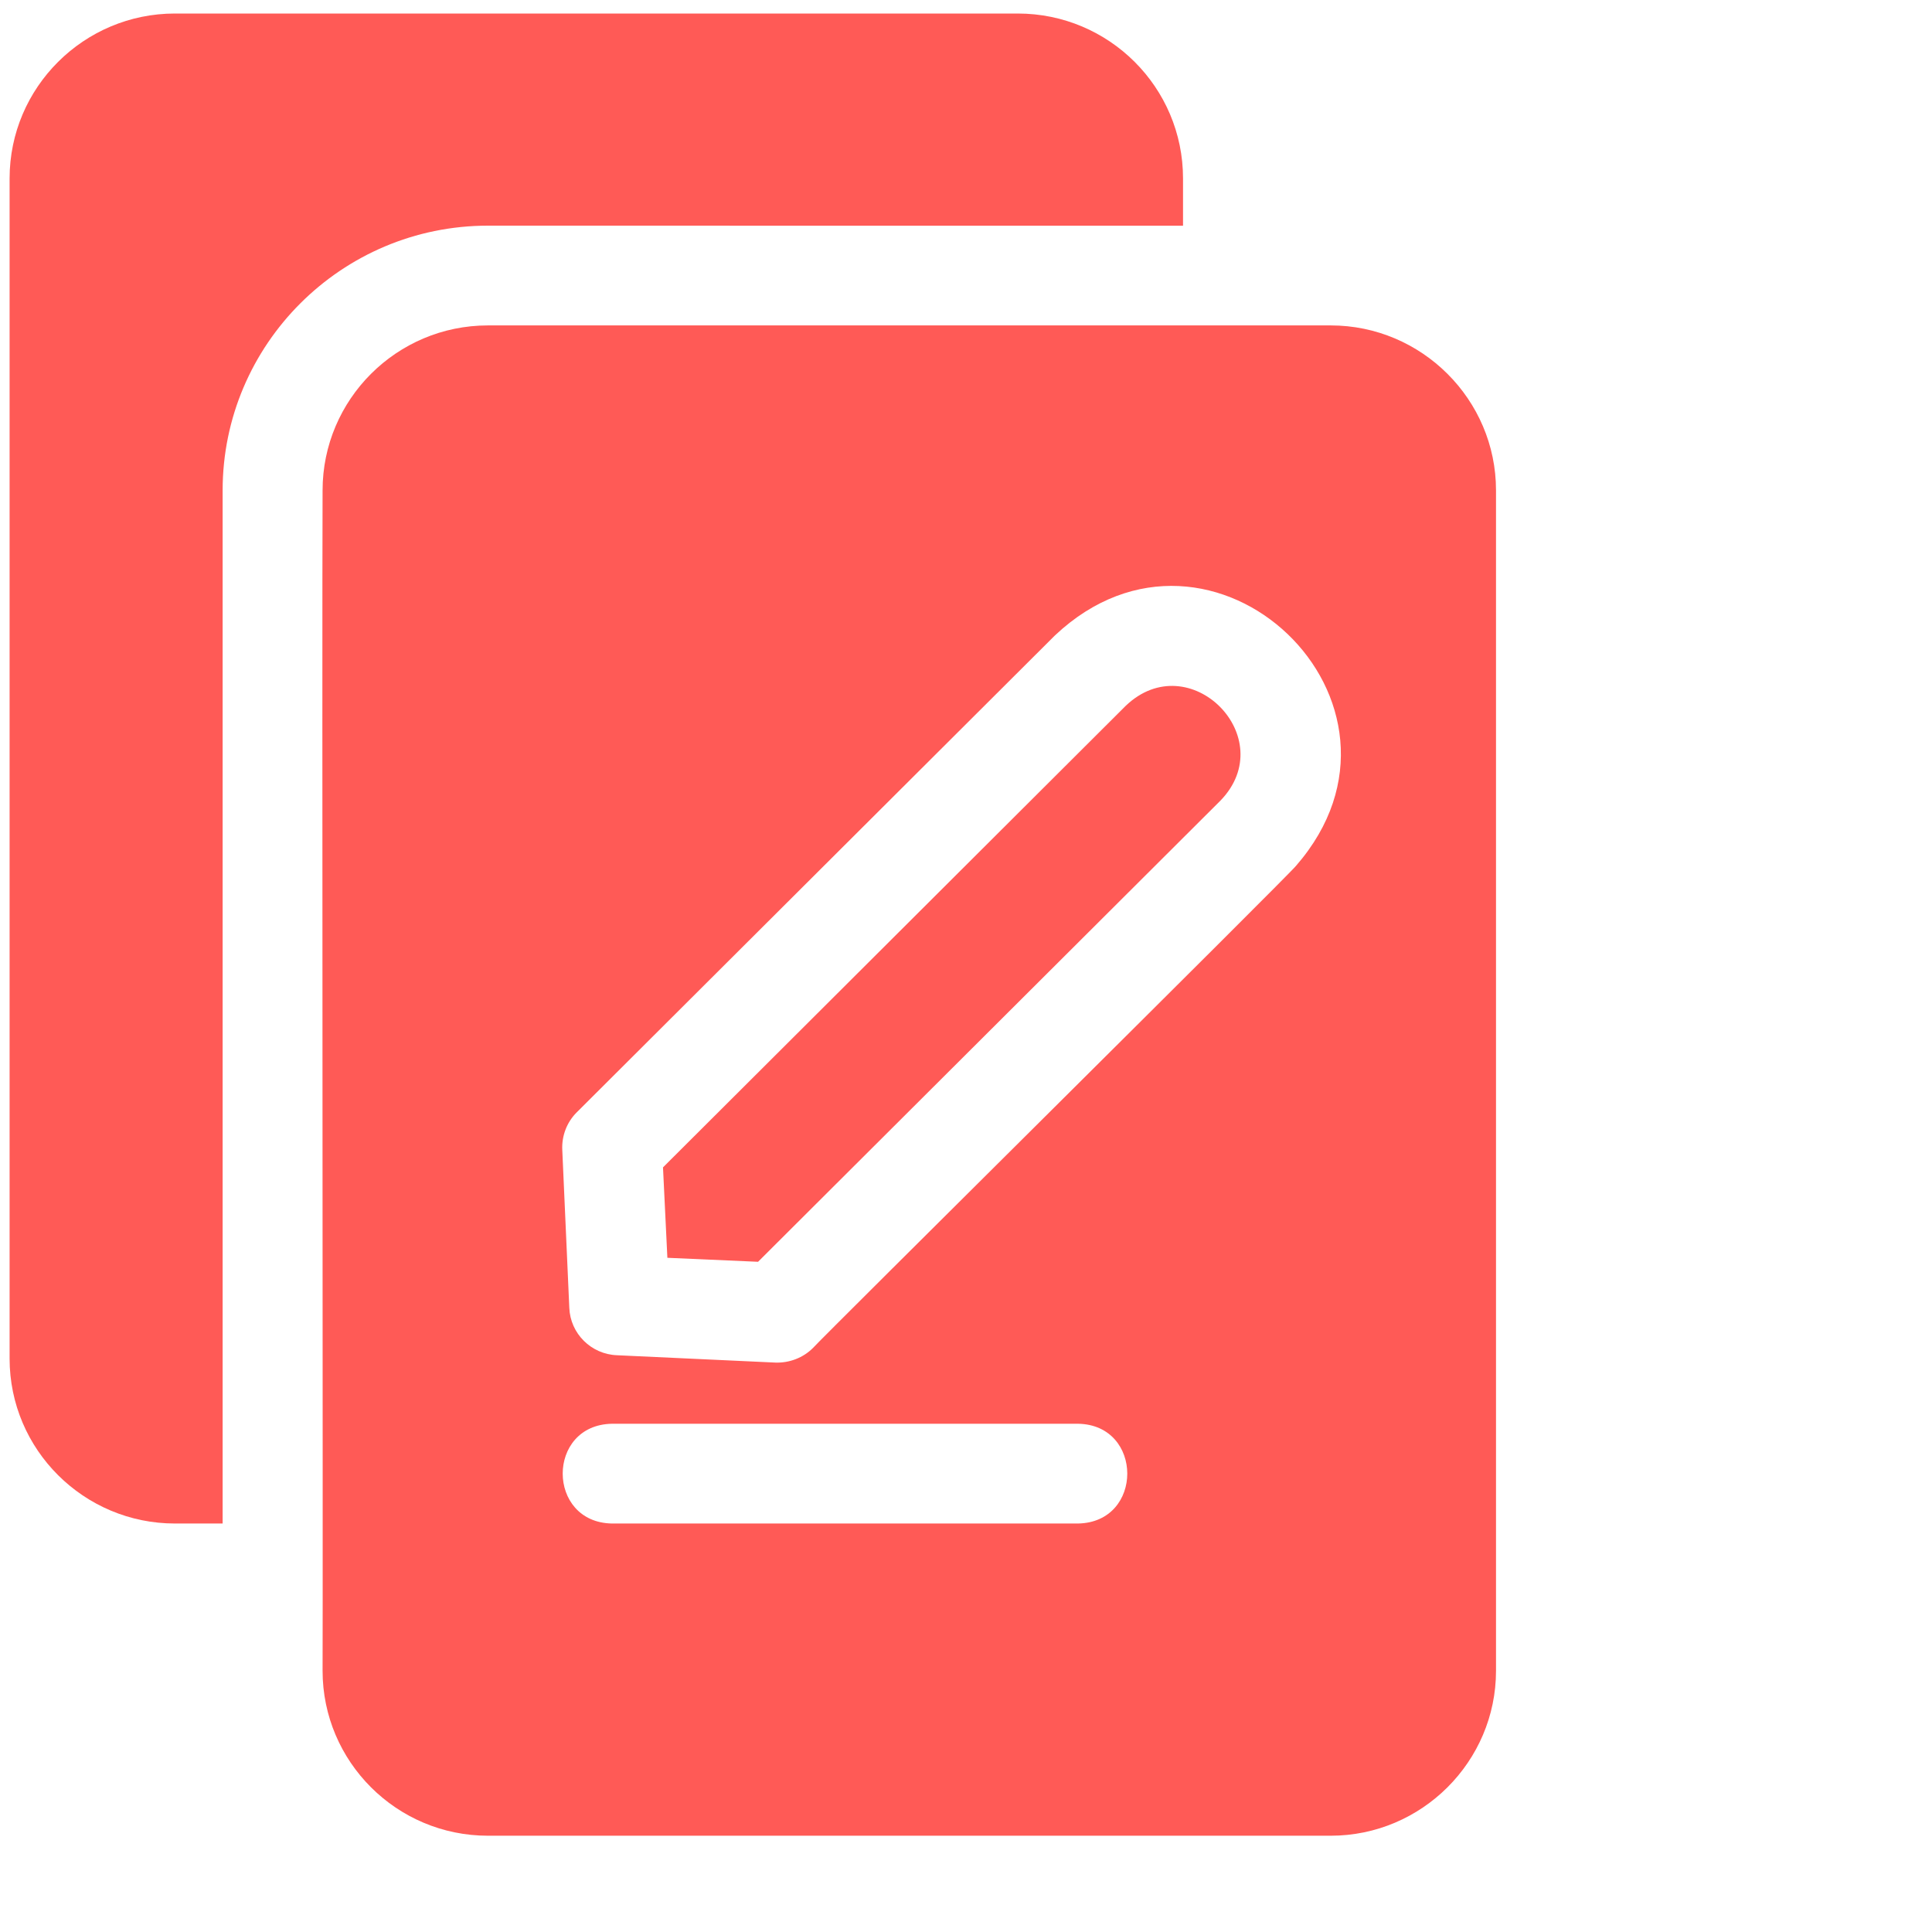
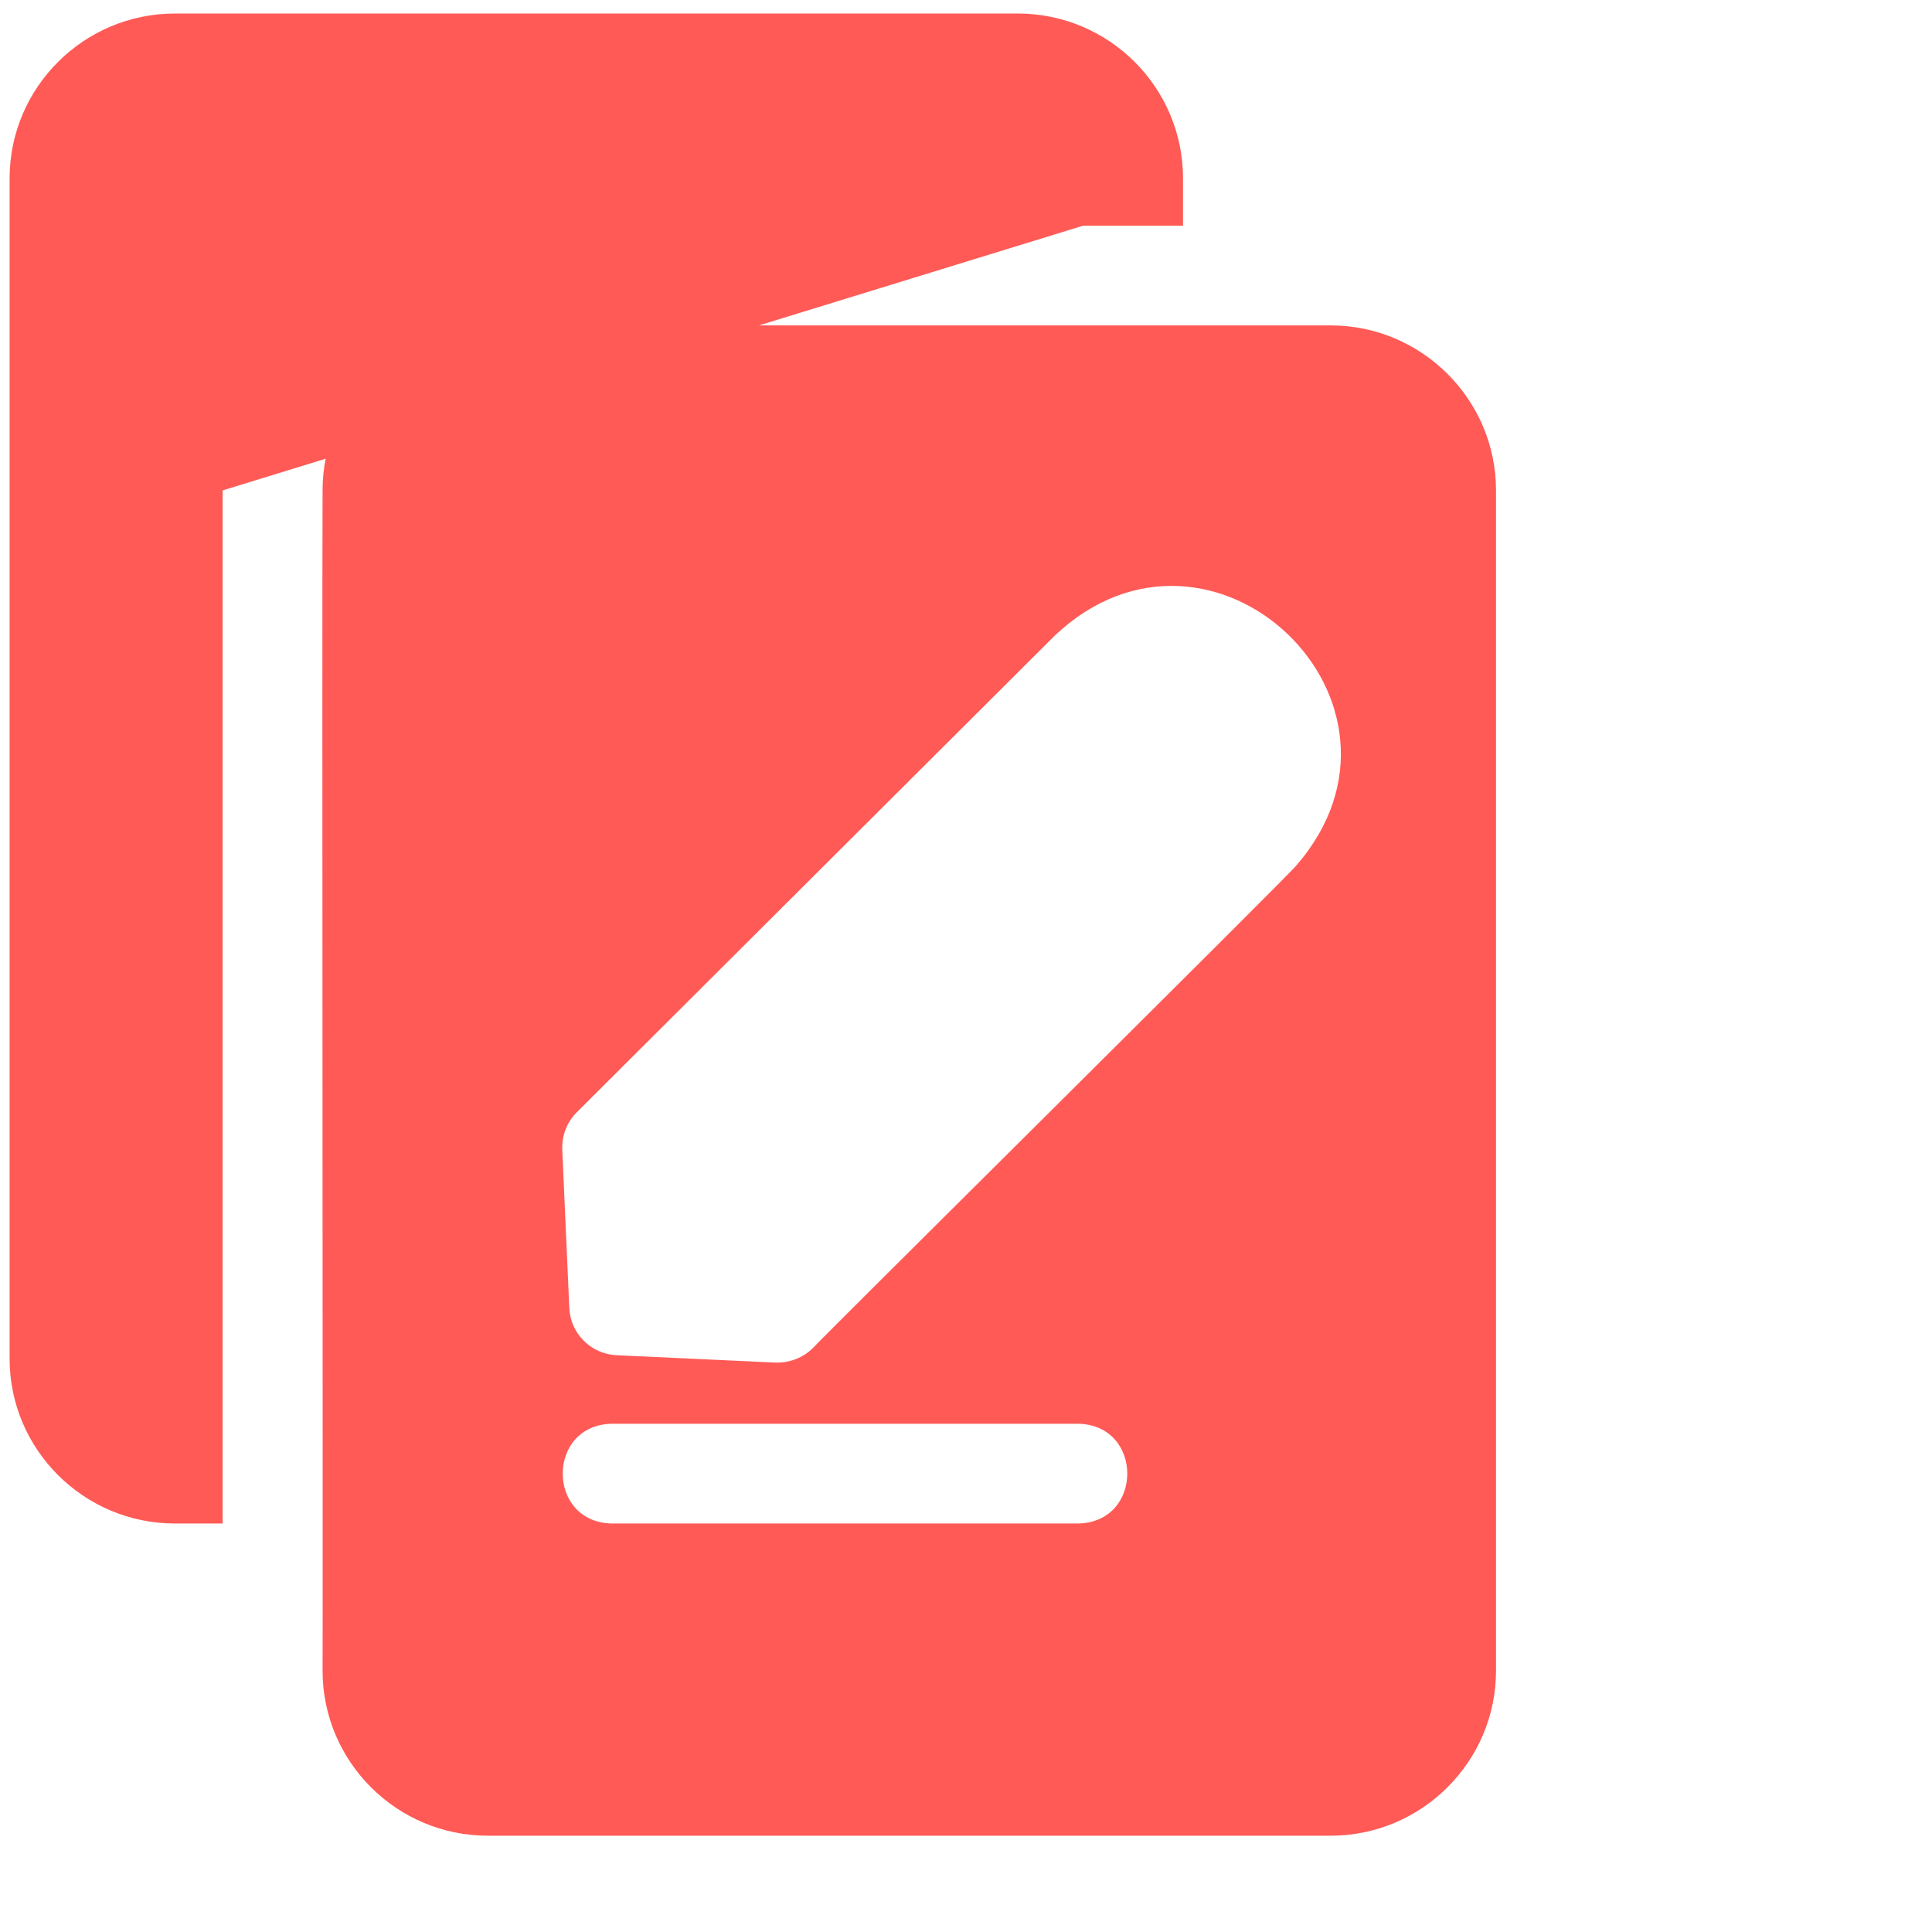
<svg xmlns="http://www.w3.org/2000/svg" fill="none" height="100%" overflow="visible" preserveAspectRatio="none" style="display: block;" viewBox="0 0 30 30" width="100%">
  <g id="Image">
    <g id="contenu">
      <path d="M20.663 5.053H7.577C6.158 5.053 5.009 6.205 5.009 7.614C4.999 9.91 5.016 24.566 5.009 25.944C5.009 27.354 6.158 28.505 7.577 28.505H20.663C22.076 28.505 23.23 27.354 23.23 25.944V7.614C23.23 6.205 22.076 5.053 20.663 5.053ZM16.739 23.657H9.502C8.485 23.639 8.481 22.127 9.502 22.108H16.739C17.758 22.123 17.761 23.64 16.739 23.657ZM20.125 13.444C20.021 13.582 12.727 20.808 12.624 20.931C12.471 21.084 12.257 21.166 12.039 21.158L9.58 21.044C9.181 21.029 8.855 20.709 8.84 20.306L8.731 17.853C8.721 17.637 8.803 17.425 8.953 17.275L16.382 9.866C18.821 7.569 22.326 10.915 20.125 13.444Z" fill="#FF5A56" id="Vector" />
-       <path d="M16.817 3.505H18.37V2.771C18.37 1.357 17.221 0.21 15.803 0.21H2.716C1.303 0.21 0.149 1.357 0.149 2.771V21.096C0.149 22.511 1.303 23.657 2.716 23.657H3.457V7.615C3.457 5.348 5.305 3.504 7.577 3.504L16.817 3.505Z" fill="#FF5A56" id="Vector_2" />
-       <path d="M17.48 10.96L10.295 18.127L10.363 19.531L11.771 19.593L18.951 12.432C19.9 11.453 18.469 10.013 17.48 10.96Z" fill="#FF5A56" id="Vector_3" />
+       <path d="M16.817 3.505H18.37V2.771C18.37 1.357 17.221 0.21 15.803 0.21H2.716C1.303 0.21 0.149 1.357 0.149 2.771V21.096C0.149 22.511 1.303 23.657 2.716 23.657H3.457V7.615L16.817 3.505Z" fill="#FF5A56" id="Vector_2" />
    </g>
  </g>
</svg>